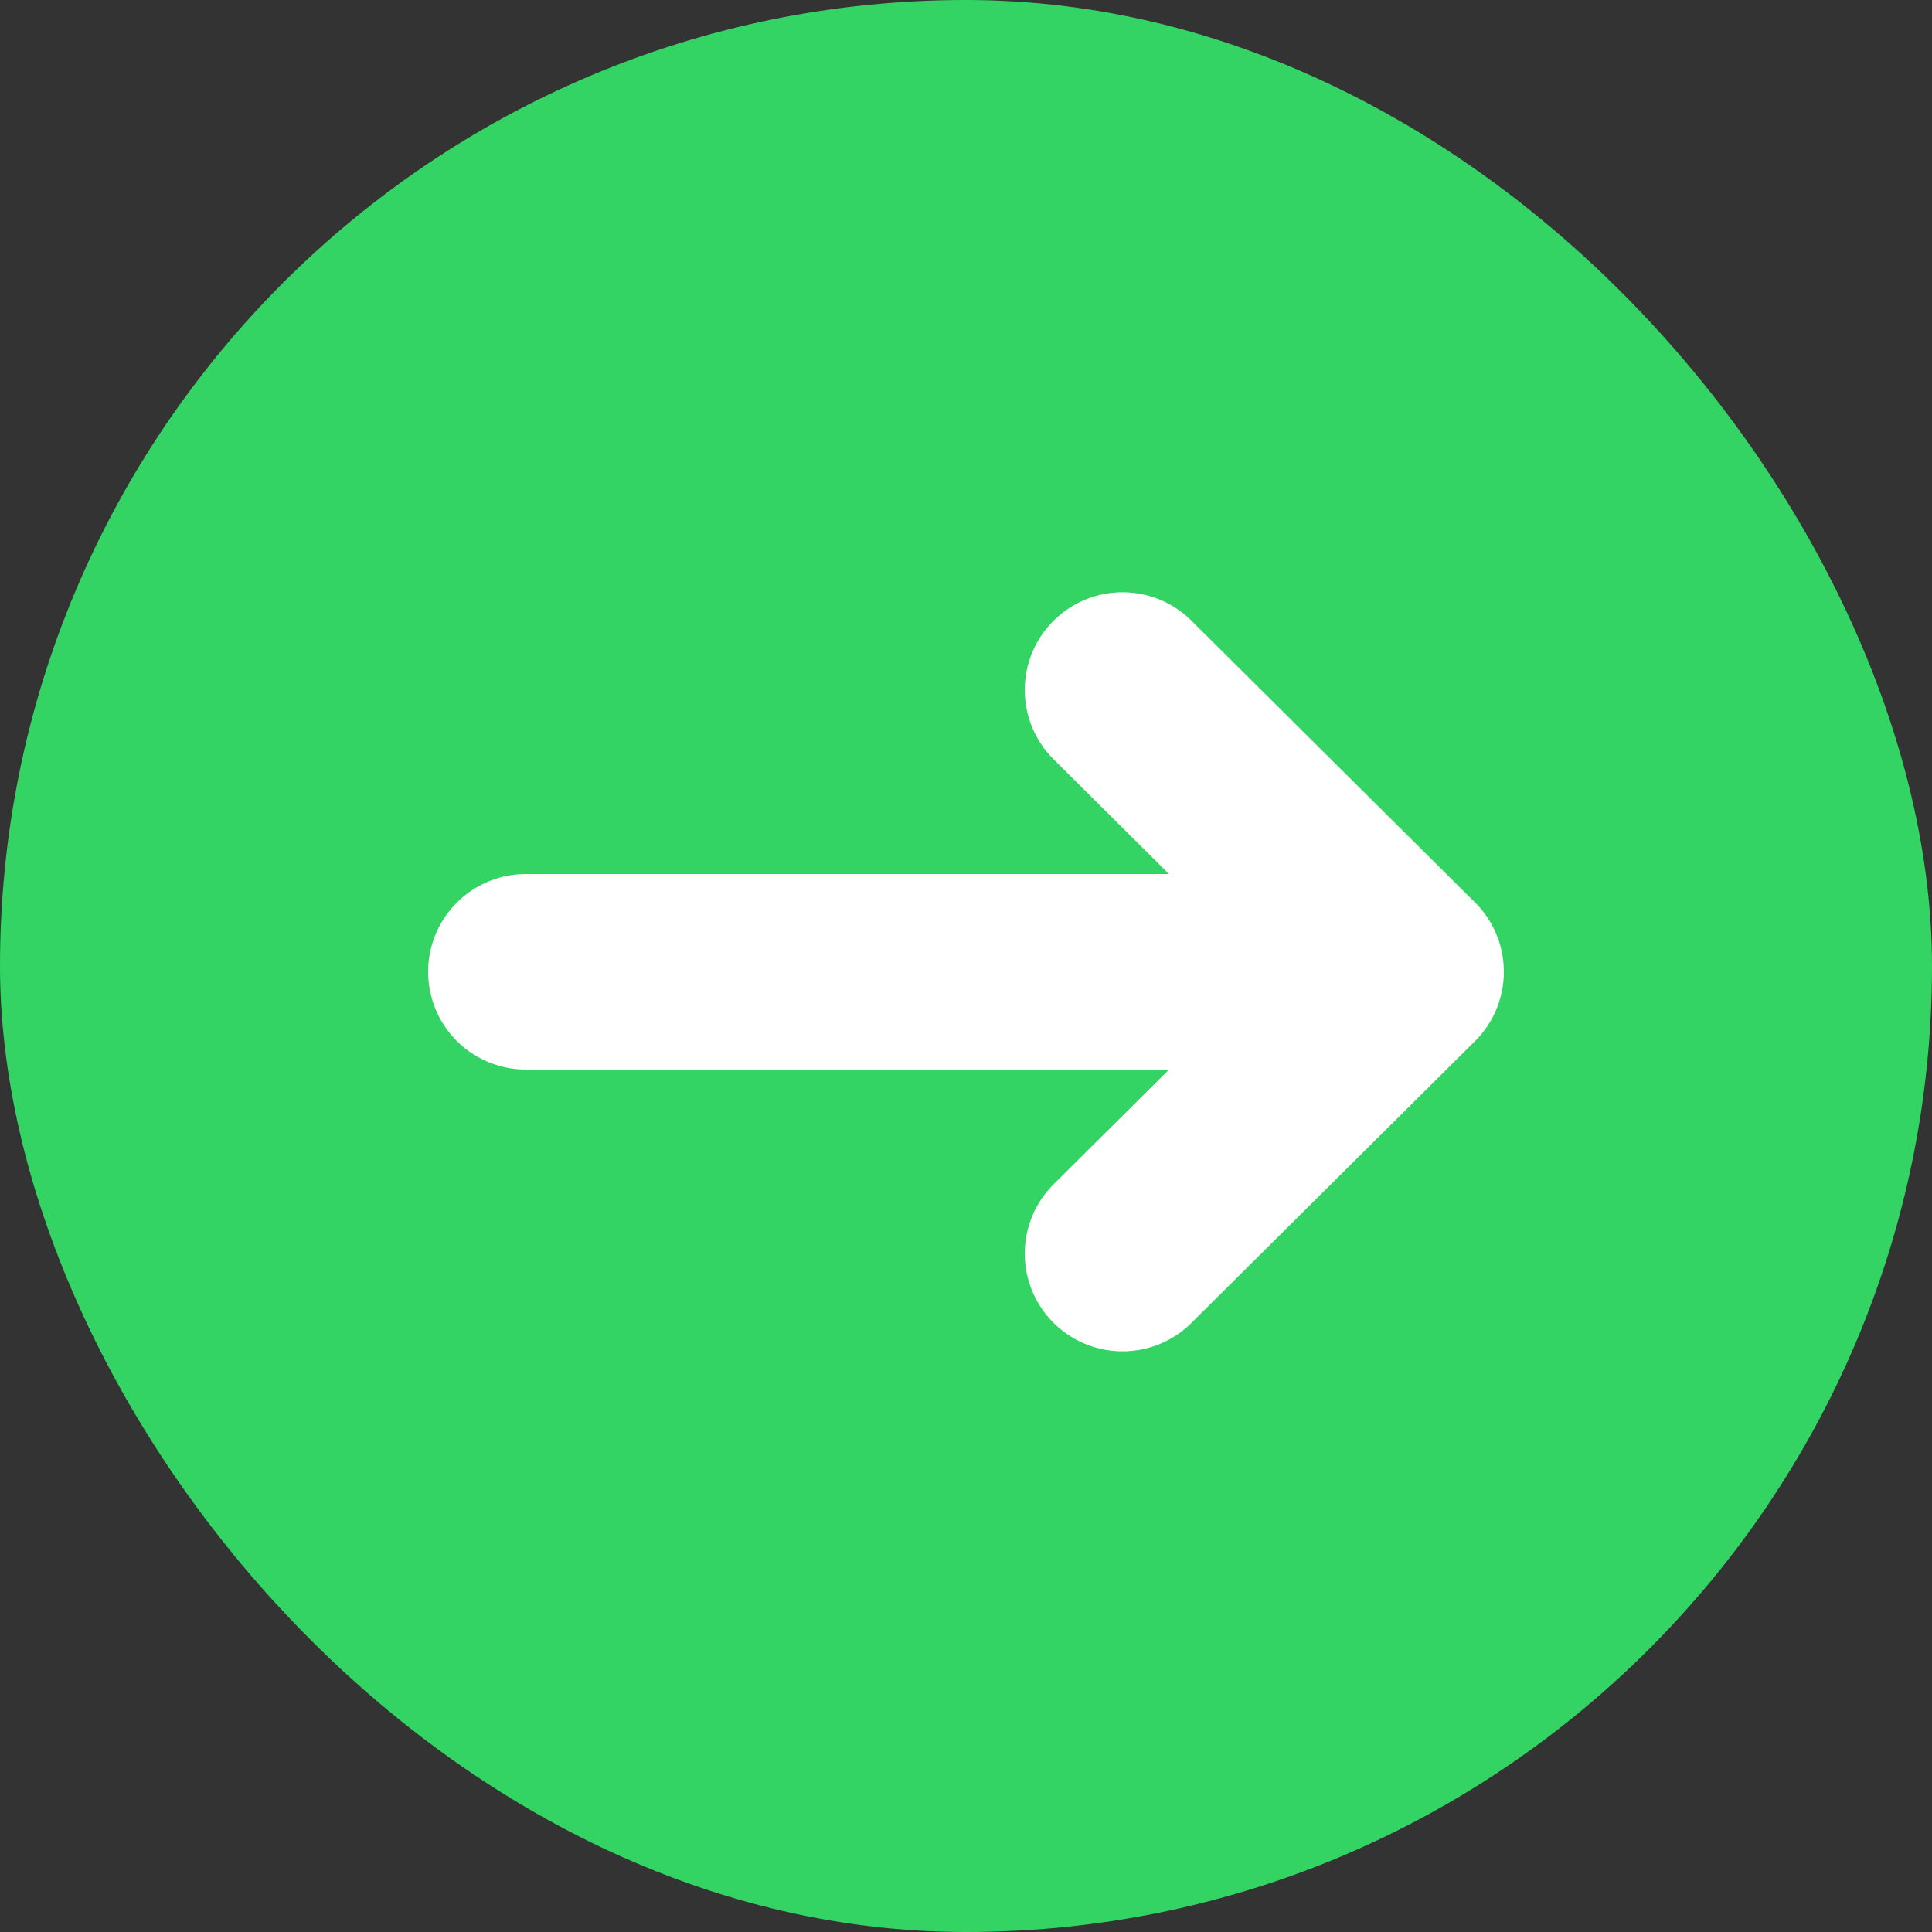
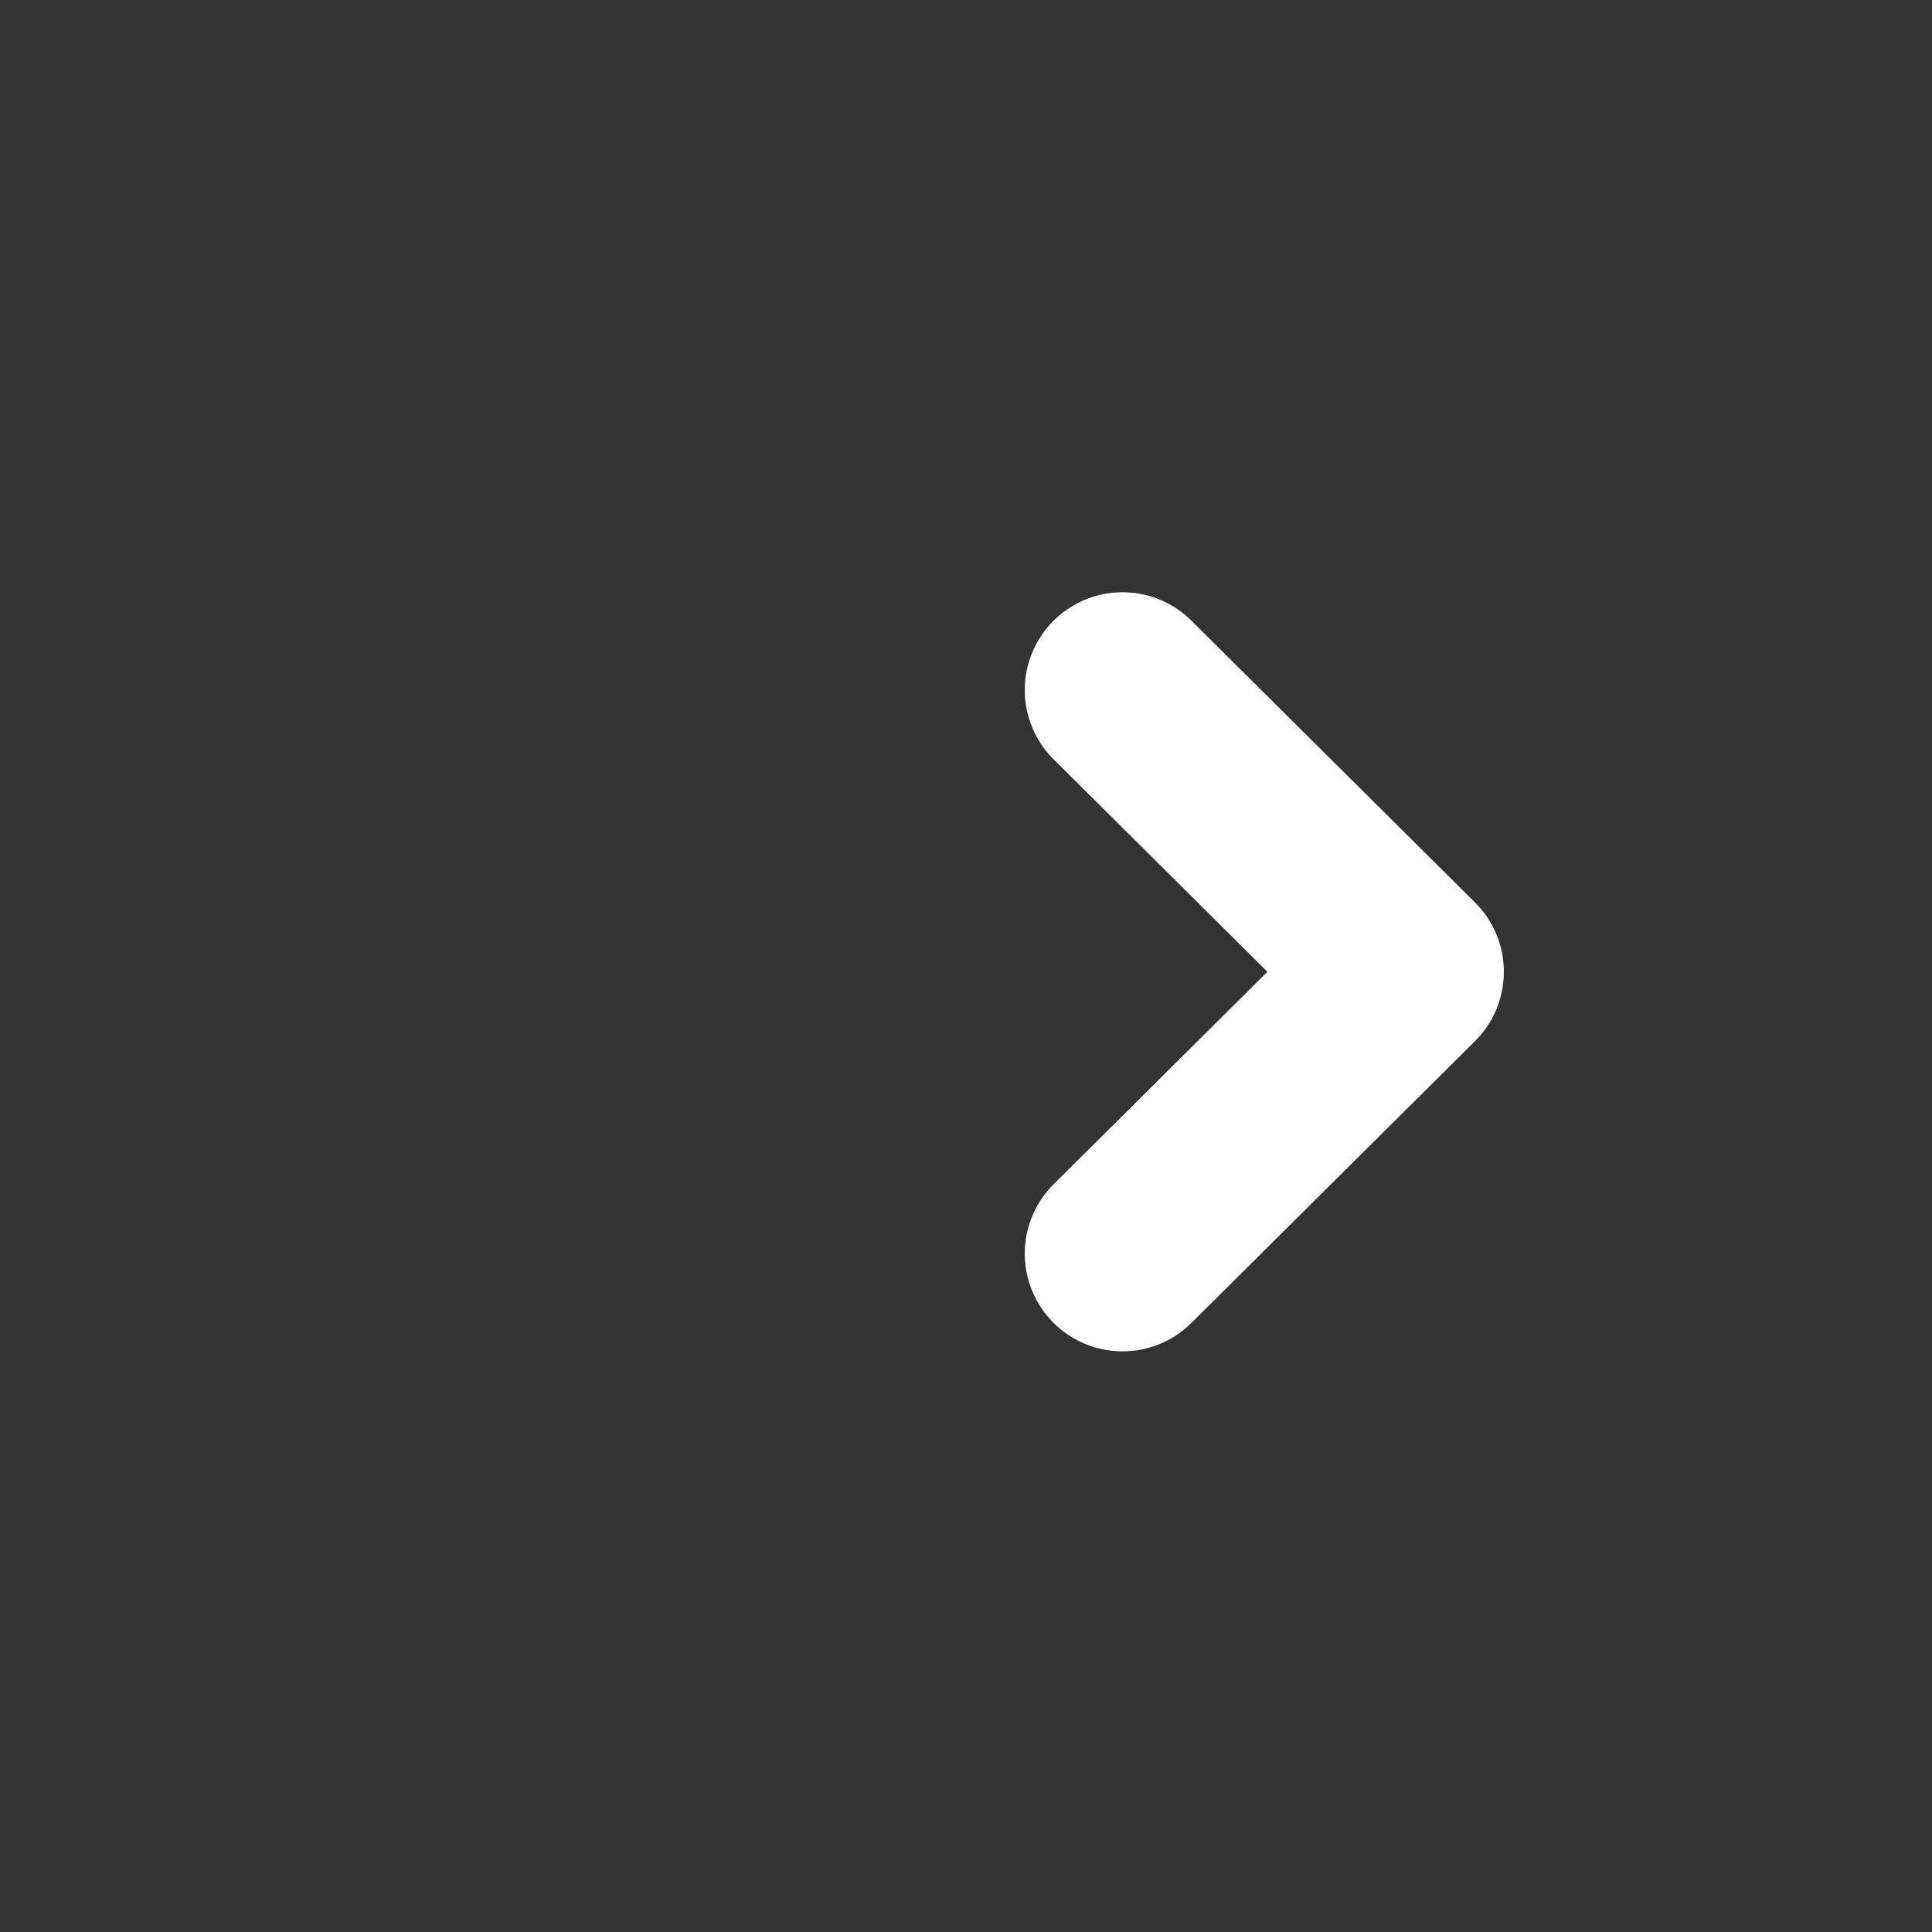
<svg xmlns="http://www.w3.org/2000/svg" width="84" height="84" viewBox="0 0 84 84">
  <rect x="0" y="0" width="84" height="84" fill="#333333" stroke="none" />
  <g id="Gruppe_158092" data-name="Gruppe 158092" transform="translate(-2973 -1030)">
-     <rect id="Rechteck_151595" data-name="Rechteck 151595" width="84" height="84" rx="42" transform="translate(2973 1030)" fill="#33d463" />
    <g id="Gruppe_158091" data-name="Gruppe 158091" transform="translate(3034.137 1053.76) rotate(90)">
-       <path id="Pfad_58544" data-name="Pfad 58544" d="M12.01,4.51V42.746" transform="translate(6.482 -4.473)" fill="none" stroke="#fff" stroke-linecap="round" stroke-linejoin="round" stroke-width="8.5" />
      <path id="Pfad_58545" data-name="Pfad 58545" d="M6.023,16.83,18.275,4.5,30.527,16.83" transform="translate(0.217 -4.498)" fill="none" stroke="#fff" stroke-linecap="round" stroke-linejoin="round" stroke-width="8.5" />
    </g>
  </g>
</svg>